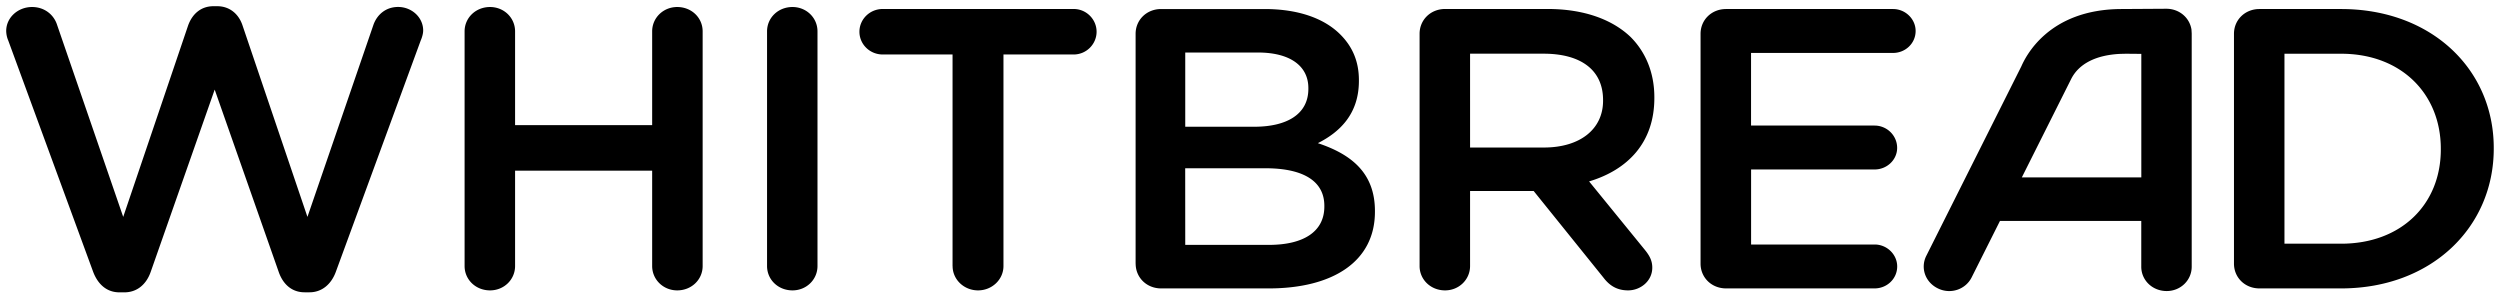
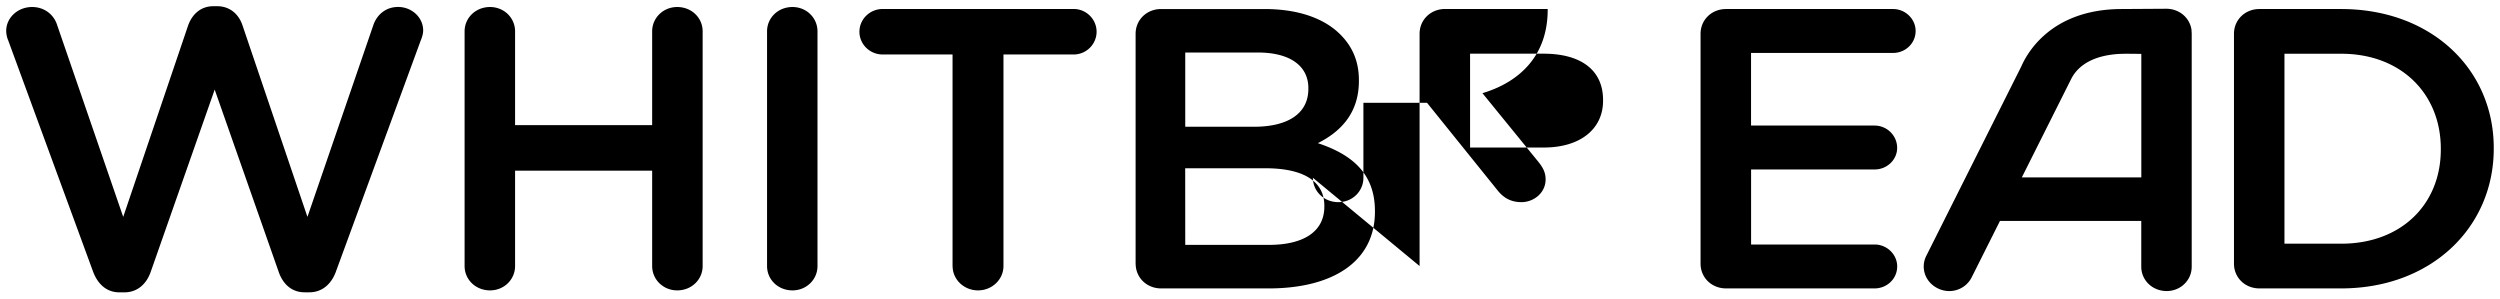
<svg xmlns="http://www.w3.org/2000/svg" xmlns:ns1="http://www.inkscape.org/namespaces/inkscape" xmlns:ns2="http://sodipodi.sourceforge.net/DTD/sodipodi-0.dtd" width="200.999" height="24.005" viewBox="0 0 53.181 6.351" version="1.1" id="svg1262" ns1:version="1.3.2 (091e20e, 2023-11-25, custom)" ns2:docname="whitbread.svg">
  <defs id="defs1256" />
  <ns2:namedview id="base" pagecolor="#ffffff" bordercolor="#666666" borderopacity="1.0" ns1:pageopacity="0.0" ns1:pageshadow="2" ns1:zoom="4.485024" ns1:cx="99.999465" ns1:cy="11.482659" ns1:document-units="mm" ns1:current-layer="layer1" showgrid="false" fit-margin-top="0" fit-margin-left="0" fit-margin-right="0" fit-margin-bottom="0" units="px" ns1:window-width="1920" ns1:window-height="1017" ns1:window-x="-8" ns1:window-y="-8" ns1:window-maximized="1" ns1:showpageshadow="2" ns1:pagecheckerboard="0" ns1:deskcolor="#d1d1d1" />
  <g ns1:label="Layer 1" ns1:groupmode="layer" id="layer1" transform="translate(102.053,-266.478)">
-     <path id="path1264" d="m -100.07,272.264 -1.807,-4.923 a 0.538,0.538 0 0 1 -0.044,-0.204 c 0,-0.289 0.253,-0.51 0.55,-0.51 0.262,0 0.463,0.161 0.533,0.382 l 1.406,4.083 1.379,-4.067 c 0.087,-0.246 0.271,-0.415 0.541,-0.415 h 0.079 c 0.27,0 0.462,0.17 0.541,0.415 l 1.379,4.067 1.406,-4.092 c 0.078,-0.212 0.262,-0.374 0.523,-0.374 0.289,0 0.533,0.221 0.533,0.501 0,0.068 -0.026,0.153 -0.052,0.212 l -1.807,4.924 c -0.097,0.263 -0.297,0.433 -0.559,0.433 h -0.105 c -0.262,0 -0.455,-0.161 -0.55,-0.433 l -1.362,-3.879 -1.362,3.88 c -0.096,0.272 -0.297,0.433 -0.559,0.433 h -0.105 c -0.262,0 -0.453,-0.161 -0.558,-0.433 z m 7.9,-0.127 v -4.992 c 0,-0.288 0.236,-0.518 0.541,-0.518 0.297,0 0.533,0.229 0.533,0.518 v 1.995 h 2.916 v -1.995 c 0,-0.288 0.236,-0.518 0.533,-0.518 0.306,0 0.541,0.229 0.541,0.518 v 4.992 c 0,0.288 -0.236,0.518 -0.541,0.518 -0.296,0 -0.533,-0.229 -0.533,-0.518 v -2.029 h -2.916 v 2.029 c 0,0.288 -0.235,0.518 -0.533,0.518 -0.305,0 -0.541,-0.229 -0.541,-0.518 z m 6.434,0 v -4.992 c 0,-0.288 0.235,-0.518 0.541,-0.518 0.296,0 0.532,0.229 0.532,0.518 v 4.992 c 0,0.288 -0.235,0.518 -0.532,0.518 -0.306,0 -0.541,-0.229 -0.541,-0.518 z m 3.946,0 v -4.5 h -1.484 c -0.279,0 -0.497,-0.22 -0.497,-0.484 0,-0.263 0.218,-0.484 0.497,-0.484 h 4.06 c 0.271,0 0.488,0.221 0.488,0.484 0,0.263 -0.217,0.484 -0.488,0.484 h -1.493 v 4.5 c 0,0.288 -0.244,0.518 -0.541,0.518 -0.297,0 -0.541,-0.229 -0.541,-0.518 z m 3.894,-0.051 v -4.889 c 0,-0.297 0.236,-0.527 0.542,-0.527 h 2.2 c 0.698,0 1.249,0.187 1.598,0.527 0.271,0.263 0.41,0.586 0.41,0.984 v 0.018 c 0,0.713 -0.419,1.095 -0.873,1.324 0.716,0.238 1.214,0.637 1.214,1.443 v 0.017 c 0,1.061 -0.899,1.63 -2.261,1.63 h -2.287 c -0.306,0 -0.542,-0.229 -0.542,-0.527 z m 1.056,-2.912 h 1.467 c 0.69,0 1.152,-0.263 1.152,-0.806 v -0.017 c 0,-0.467 -0.384,-0.756 -1.074,-0.756 h -1.545 v 1.579 z m 0,2.513 h 1.781 c 0.733,0 1.178,-0.28 1.178,-0.815 v -0.017 c 0,-0.501 -0.41,-0.798 -1.257,-0.798 h -1.703 z m 4.985,0.45 v -4.941 c 0,-0.297 0.236,-0.527 0.542,-0.527 h 2.183 c 0.768,0 1.371,0.221 1.763,0.595 0.323,0.323 0.506,0.764 0.506,1.282 v 0.017 c 0,0.95 -0.568,1.528 -1.388,1.774 l 1.169,1.435 c 0.105,0.127 0.175,0.237 0.175,0.399 0,0.288 -0.253,0.484 -0.515,0.484 -0.244,0 -0.401,-0.11 -0.524,-0.272 l -1.484,-1.842 h -1.353 v 1.596 c 0,0.288 -0.236,0.518 -0.532,0.518 -0.305,0 -0.542,-0.229 -0.542,-0.518 z m 1.074,-2.521 h 1.572 c 0.768,0 1.257,-0.391 1.257,-0.994 v -0.017 c 0,-0.637 -0.471,-0.985 -1.266,-0.985 h -1.563 z m 5.445,2.997 c -0.306,0 -0.542,-0.229 -0.542,-0.527 v -4.889 c 0,-0.297 0.235,-0.527 0.542,-0.527 h 3.553 c 0.262,0 0.48,0.212 0.48,0.467 0,0.263 -0.218,0.467 -0.48,0.467 h -3.021 v 1.545 h 2.628 c 0.262,0 0.48,0.212 0.48,0.475 0,0.255 -0.218,0.459 -0.48,0.459 h -2.627 v 1.596 h 2.628 c 0.262,0 0.48,0.212 0.48,0.467 0,0.263 -0.219,0.467 -0.48,0.467 z m 10.805,-0.527 v -4.889 c 0,-0.297 0.235,-0.527 0.541,-0.527 h 1.738 c 1.921,0 3.247,1.282 3.247,2.954 v 0.017 c 0,1.673 -1.327,2.972 -3.247,2.972 h -1.738 c -0.306,0 -0.541,-0.229 -0.541,-0.527 z m 1.074,-0.424 h 1.205 c 1.283,0 2.121,-0.841 2.121,-2.003 v -0.018 c 0,-1.163 -0.838,-2.02 -2.121,-2.02 h -1.205 z m -3.046,0.49 v -0.974 h -3.006 l -0.602,1.2 c -0.13,0.259 -0.446,0.365 -0.712,0.238 -0.275,-0.13 -0.383,-0.437 -0.253,-0.696 l 2.021,-4.029 c 0.083,-0.186 0.561,-1.221 2.141,-1.221 l 0.943,-0.006 c 0.275,0 0.495,0.187 0.536,0.442 l 0.005,0.084 v 4.961 c 0,0.288 -0.236,0.518 -0.532,0.518 -0.305,0 -0.541,-0.23 -0.541,-0.518 z m 0,-4.528 -0.324,-0.003 -0.124,0.003 c -0.516,0.025 -0.879,0.209 -1.043,0.534 l -1.05,2.094 h 2.542 v -2.628 z" ns1:connector-curvature="0" style="fill:#000000;fill-rule:evenodd;stroke-width:0.265;fill-opacity:1" />
+     <path id="path1264" d="m -100.07,272.264 -1.807,-4.923 a 0.538,0.538 0 0 1 -0.044,-0.204 c 0,-0.289 0.253,-0.51 0.55,-0.51 0.262,0 0.463,0.161 0.533,0.382 l 1.406,4.083 1.379,-4.067 c 0.087,-0.246 0.271,-0.415 0.541,-0.415 h 0.079 c 0.27,0 0.462,0.17 0.541,0.415 l 1.379,4.067 1.406,-4.092 c 0.078,-0.212 0.262,-0.374 0.523,-0.374 0.289,0 0.533,0.221 0.533,0.501 0,0.068 -0.026,0.153 -0.052,0.212 l -1.807,4.924 c -0.097,0.263 -0.297,0.433 -0.559,0.433 h -0.105 c -0.262,0 -0.455,-0.161 -0.55,-0.433 l -1.362,-3.879 -1.362,3.88 c -0.096,0.272 -0.297,0.433 -0.559,0.433 h -0.105 c -0.262,0 -0.453,-0.161 -0.558,-0.433 z m 7.9,-0.127 v -4.992 c 0,-0.288 0.236,-0.518 0.541,-0.518 0.297,0 0.533,0.229 0.533,0.518 v 1.995 h 2.916 v -1.995 c 0,-0.288 0.236,-0.518 0.533,-0.518 0.306,0 0.541,0.229 0.541,0.518 v 4.992 c 0,0.288 -0.236,0.518 -0.541,0.518 -0.296,0 -0.533,-0.229 -0.533,-0.518 v -2.029 h -2.916 v 2.029 c 0,0.288 -0.235,0.518 -0.533,0.518 -0.305,0 -0.541,-0.229 -0.541,-0.518 z m 6.434,0 v -4.992 c 0,-0.288 0.235,-0.518 0.541,-0.518 0.296,0 0.532,0.229 0.532,0.518 v 4.992 c 0,0.288 -0.235,0.518 -0.532,0.518 -0.306,0 -0.541,-0.229 -0.541,-0.518 z m 3.946,0 v -4.5 h -1.484 c -0.279,0 -0.497,-0.22 -0.497,-0.484 0,-0.263 0.218,-0.484 0.497,-0.484 h 4.06 c 0.271,0 0.488,0.221 0.488,0.484 0,0.263 -0.217,0.484 -0.488,0.484 h -1.493 v 4.5 c 0,0.288 -0.244,0.518 -0.541,0.518 -0.297,0 -0.541,-0.229 -0.541,-0.518 z m 3.894,-0.051 v -4.889 c 0,-0.297 0.236,-0.527 0.542,-0.527 h 2.2 c 0.698,0 1.249,0.187 1.598,0.527 0.271,0.263 0.41,0.586 0.41,0.984 v 0.018 c 0,0.713 -0.419,1.095 -0.873,1.324 0.716,0.238 1.214,0.637 1.214,1.443 v 0.017 c 0,1.061 -0.899,1.63 -2.261,1.63 h -2.287 c -0.306,0 -0.542,-0.229 -0.542,-0.527 z m 1.056,-2.912 h 1.467 c 0.69,0 1.152,-0.263 1.152,-0.806 v -0.017 c 0,-0.467 -0.384,-0.756 -1.074,-0.756 h -1.545 v 1.579 z m 0,2.513 h 1.781 c 0.733,0 1.178,-0.28 1.178,-0.815 v -0.017 c 0,-0.501 -0.41,-0.798 -1.257,-0.798 h -1.703 z m 4.985,0.45 v -4.941 c 0,-0.297 0.236,-0.527 0.542,-0.527 h 2.183 v 0.017 c 0,0.95 -0.568,1.528 -1.388,1.774 l 1.169,1.435 c 0.105,0.127 0.175,0.237 0.175,0.399 0,0.288 -0.253,0.484 -0.515,0.484 -0.244,0 -0.401,-0.11 -0.524,-0.272 l -1.484,-1.842 h -1.353 v 1.596 c 0,0.288 -0.236,0.518 -0.532,0.518 -0.305,0 -0.542,-0.229 -0.542,-0.518 z m 1.074,-2.521 h 1.572 c 0.768,0 1.257,-0.391 1.257,-0.994 v -0.017 c 0,-0.637 -0.471,-0.985 -1.266,-0.985 h -1.563 z m 5.445,2.997 c -0.306,0 -0.542,-0.229 -0.542,-0.527 v -4.889 c 0,-0.297 0.235,-0.527 0.542,-0.527 h 3.553 c 0.262,0 0.48,0.212 0.48,0.467 0,0.263 -0.218,0.467 -0.48,0.467 h -3.021 v 1.545 h 2.628 c 0.262,0 0.48,0.212 0.48,0.475 0,0.255 -0.218,0.459 -0.48,0.459 h -2.627 v 1.596 h 2.628 c 0.262,0 0.48,0.212 0.48,0.467 0,0.263 -0.219,0.467 -0.48,0.467 z m 10.805,-0.527 v -4.889 c 0,-0.297 0.235,-0.527 0.541,-0.527 h 1.738 c 1.921,0 3.247,1.282 3.247,2.954 v 0.017 c 0,1.673 -1.327,2.972 -3.247,2.972 h -1.738 c -0.306,0 -0.541,-0.229 -0.541,-0.527 z m 1.074,-0.424 h 1.205 c 1.283,0 2.121,-0.841 2.121,-2.003 v -0.018 c 0,-1.163 -0.838,-2.02 -2.121,-2.02 h -1.205 z m -3.046,0.49 v -0.974 h -3.006 l -0.602,1.2 c -0.13,0.259 -0.446,0.365 -0.712,0.238 -0.275,-0.13 -0.383,-0.437 -0.253,-0.696 l 2.021,-4.029 c 0.083,-0.186 0.561,-1.221 2.141,-1.221 l 0.943,-0.006 c 0.275,0 0.495,0.187 0.536,0.442 l 0.005,0.084 v 4.961 c 0,0.288 -0.236,0.518 -0.532,0.518 -0.305,0 -0.541,-0.23 -0.541,-0.518 z m 0,-4.528 -0.324,-0.003 -0.124,0.003 c -0.516,0.025 -0.879,0.209 -1.043,0.534 l -1.05,2.094 h 2.542 v -2.628 z" ns1:connector-curvature="0" style="fill:#000000;fill-rule:evenodd;stroke-width:0.265;fill-opacity:1" />
  </g>
</svg>